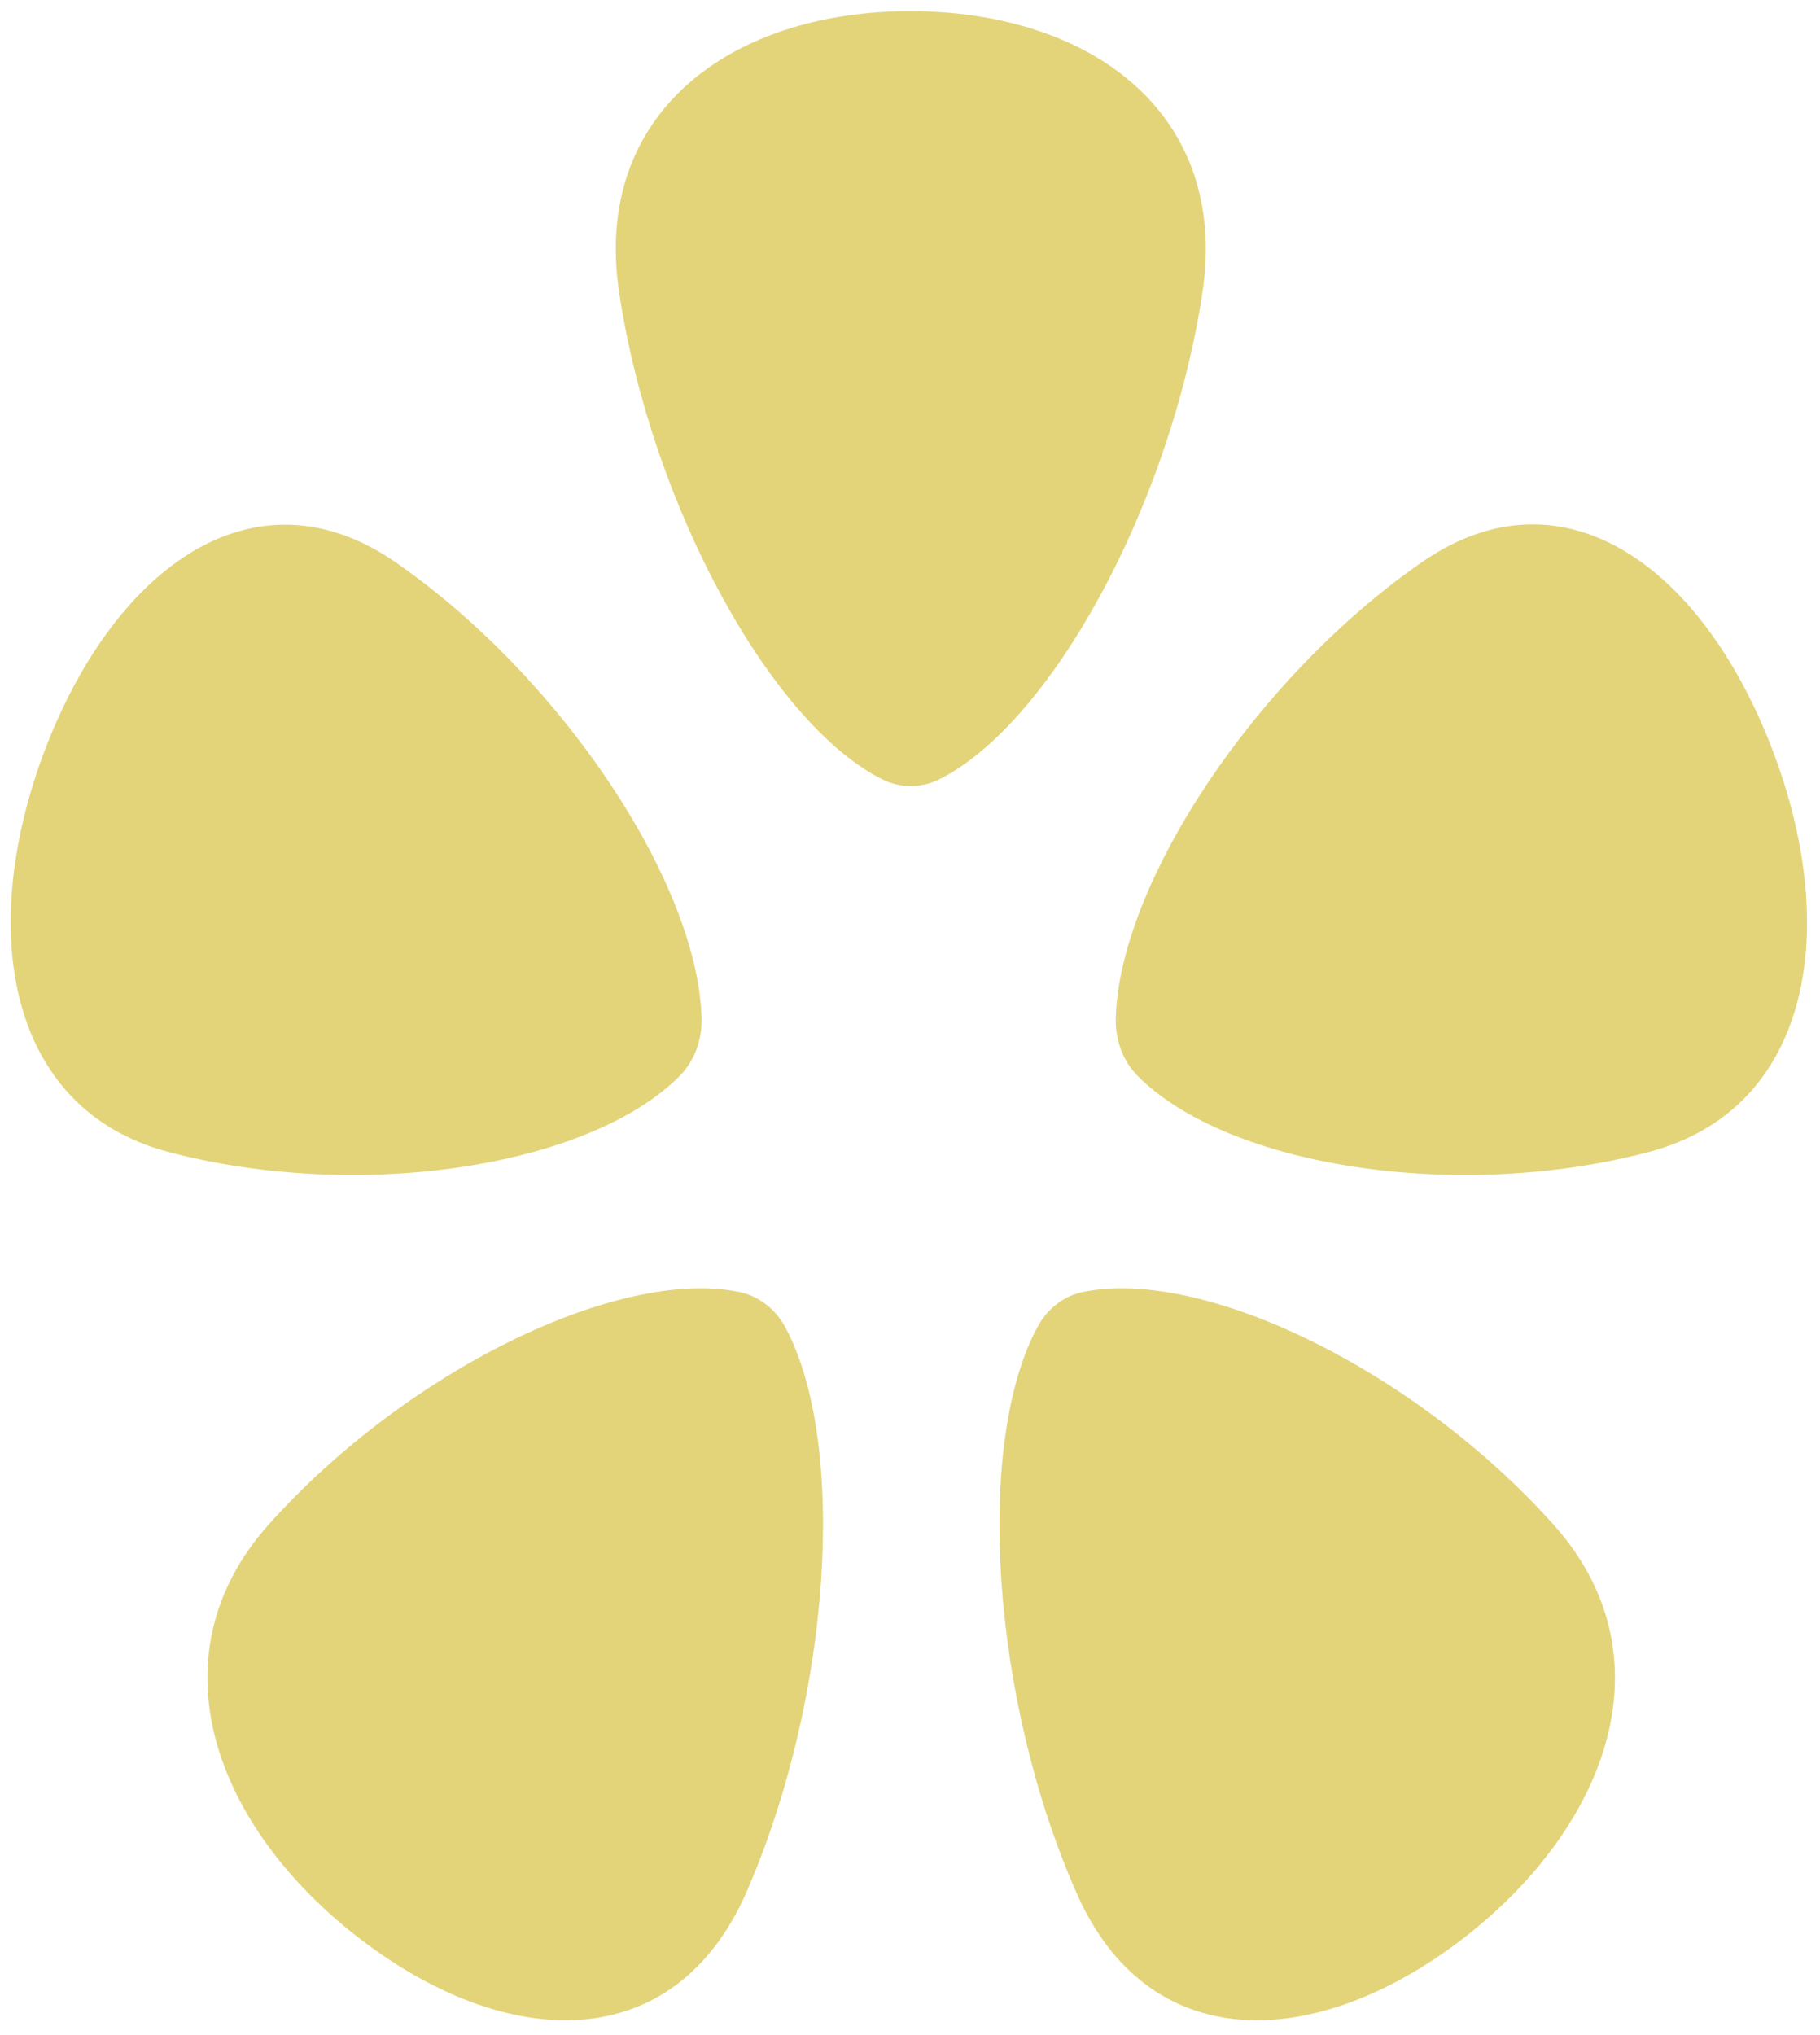
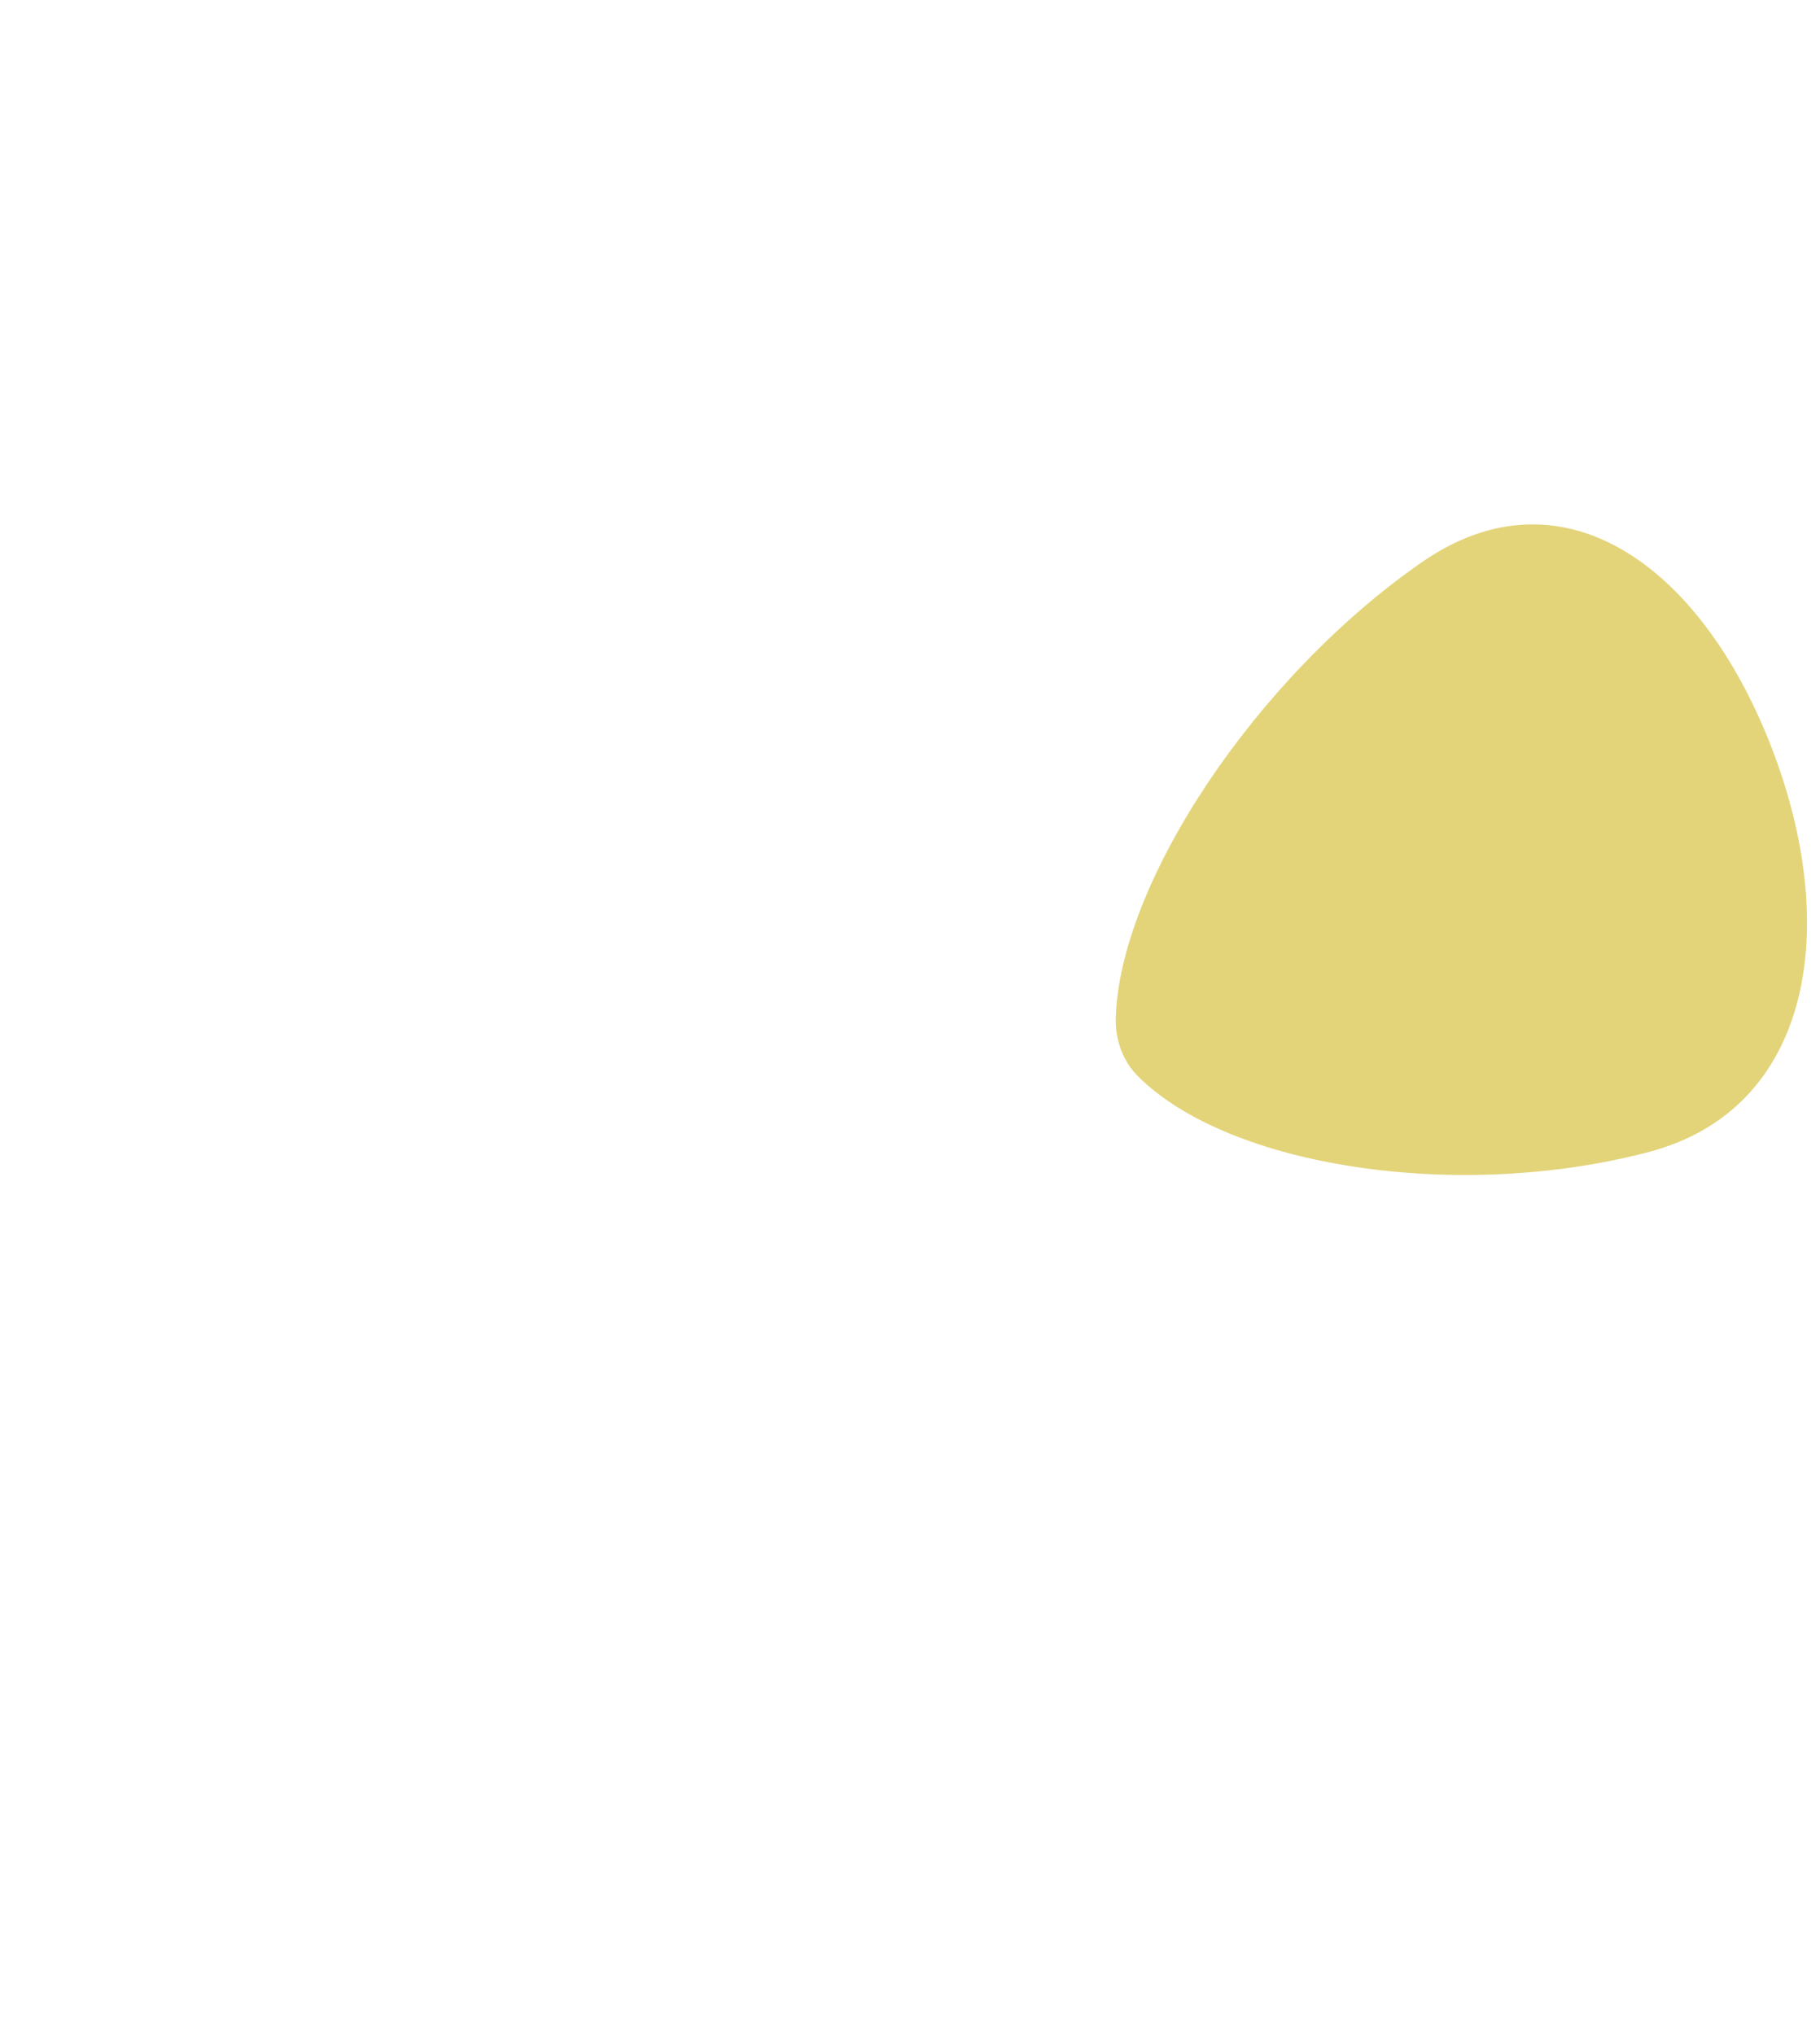
<svg xmlns="http://www.w3.org/2000/svg" id="Layer_1" width="344.5" height="385.1" viewBox="0 0 344.5 385.1">
  <defs>
    <style>      .st0 {        fill: #e3d47a;      }    </style>
  </defs>
-   <path class="st0" d="M227.6,55.4c5.1-33.9-21-53.2-55.2-53.3-34.2,0-60.3,19.4-55.2,53.3,6.1,40.4,28.8,81.6,49.8,92.1,3.4,1.7,7.3,1.7,10.8,0,21.1-10.6,43.7-51.8,49.8-92.1" />
  <path class="st0" d="M269,106.5c-31.5,21.9-57.2,60.9-57.8,86.3-.1,4.1,1.4,8.1,4.2,10.9,17.1,17.1,60.5,23.9,96.8,14.3,30.5-8.1,36.5-42,23.1-76.6-13.4-34.6-39.8-53.4-66.3-34.9" />
-   <path class="st0" d="M128.6,203.7c2.8-2.8,4.3-6.8,4.2-10.9-.6-25.4-26.3-64.4-57.8-86.3-26.5-18.4-52.9.4-66.3,34.9-13.3,34.6-7.3,68.5,23.1,76.6,36.3,9.6,79.7,2.8,96.8-14.3" />
-   <path class="st0" d="M205.1,244.5c-3.7.7-6.9,3.2-8.8,6.8-11.7,21.9-8.8,69.9,7.4,106.8,13.5,31,45,30.4,73.1,8.9,28-21.6,39.3-53.8,17.3-78.4-26.1-29.2-66.2-48.7-89-44.1" />
-   <path class="st0" d="M139.8,244.5c-22.8-4.6-62.9,14.9-89,44.1-21.9,24.6-10.7,56.8,17.4,78.4,28.1,21.5,59.5,22.1,73.1-8.9,16.1-36.9,19.1-84.9,7.4-106.8-1.9-3.6-5.1-6-8.8-6.8" />
</svg>